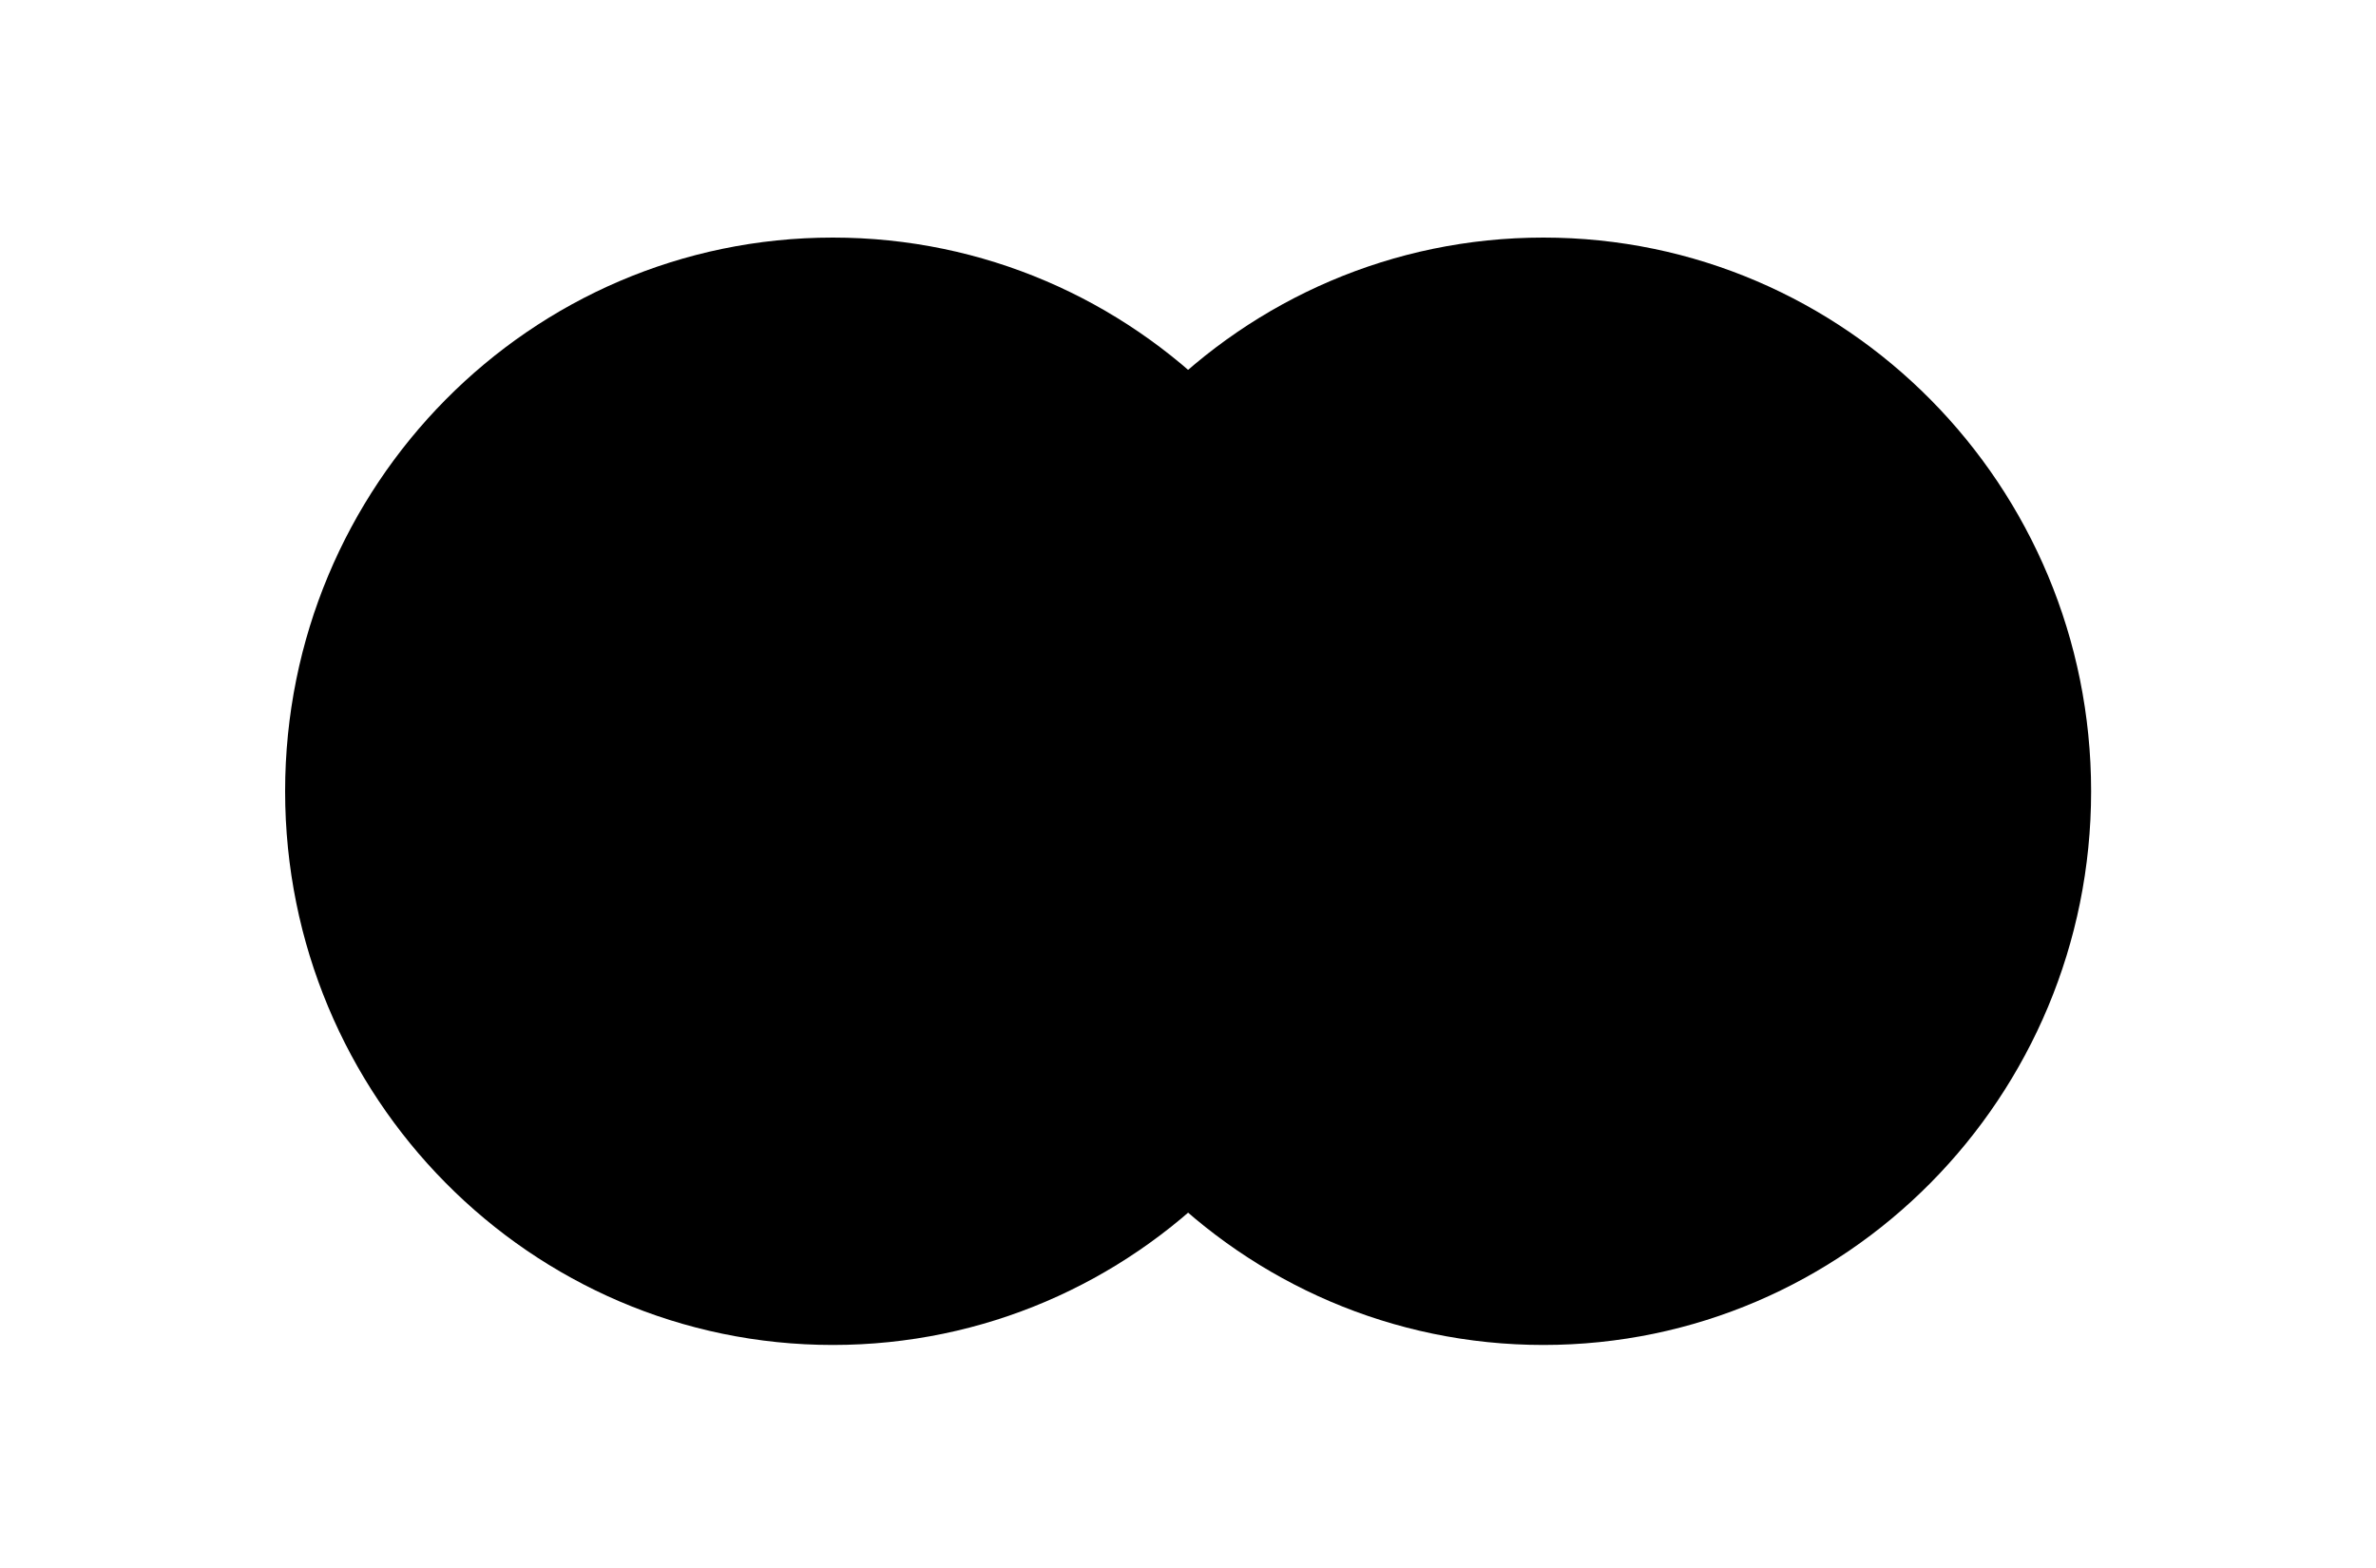
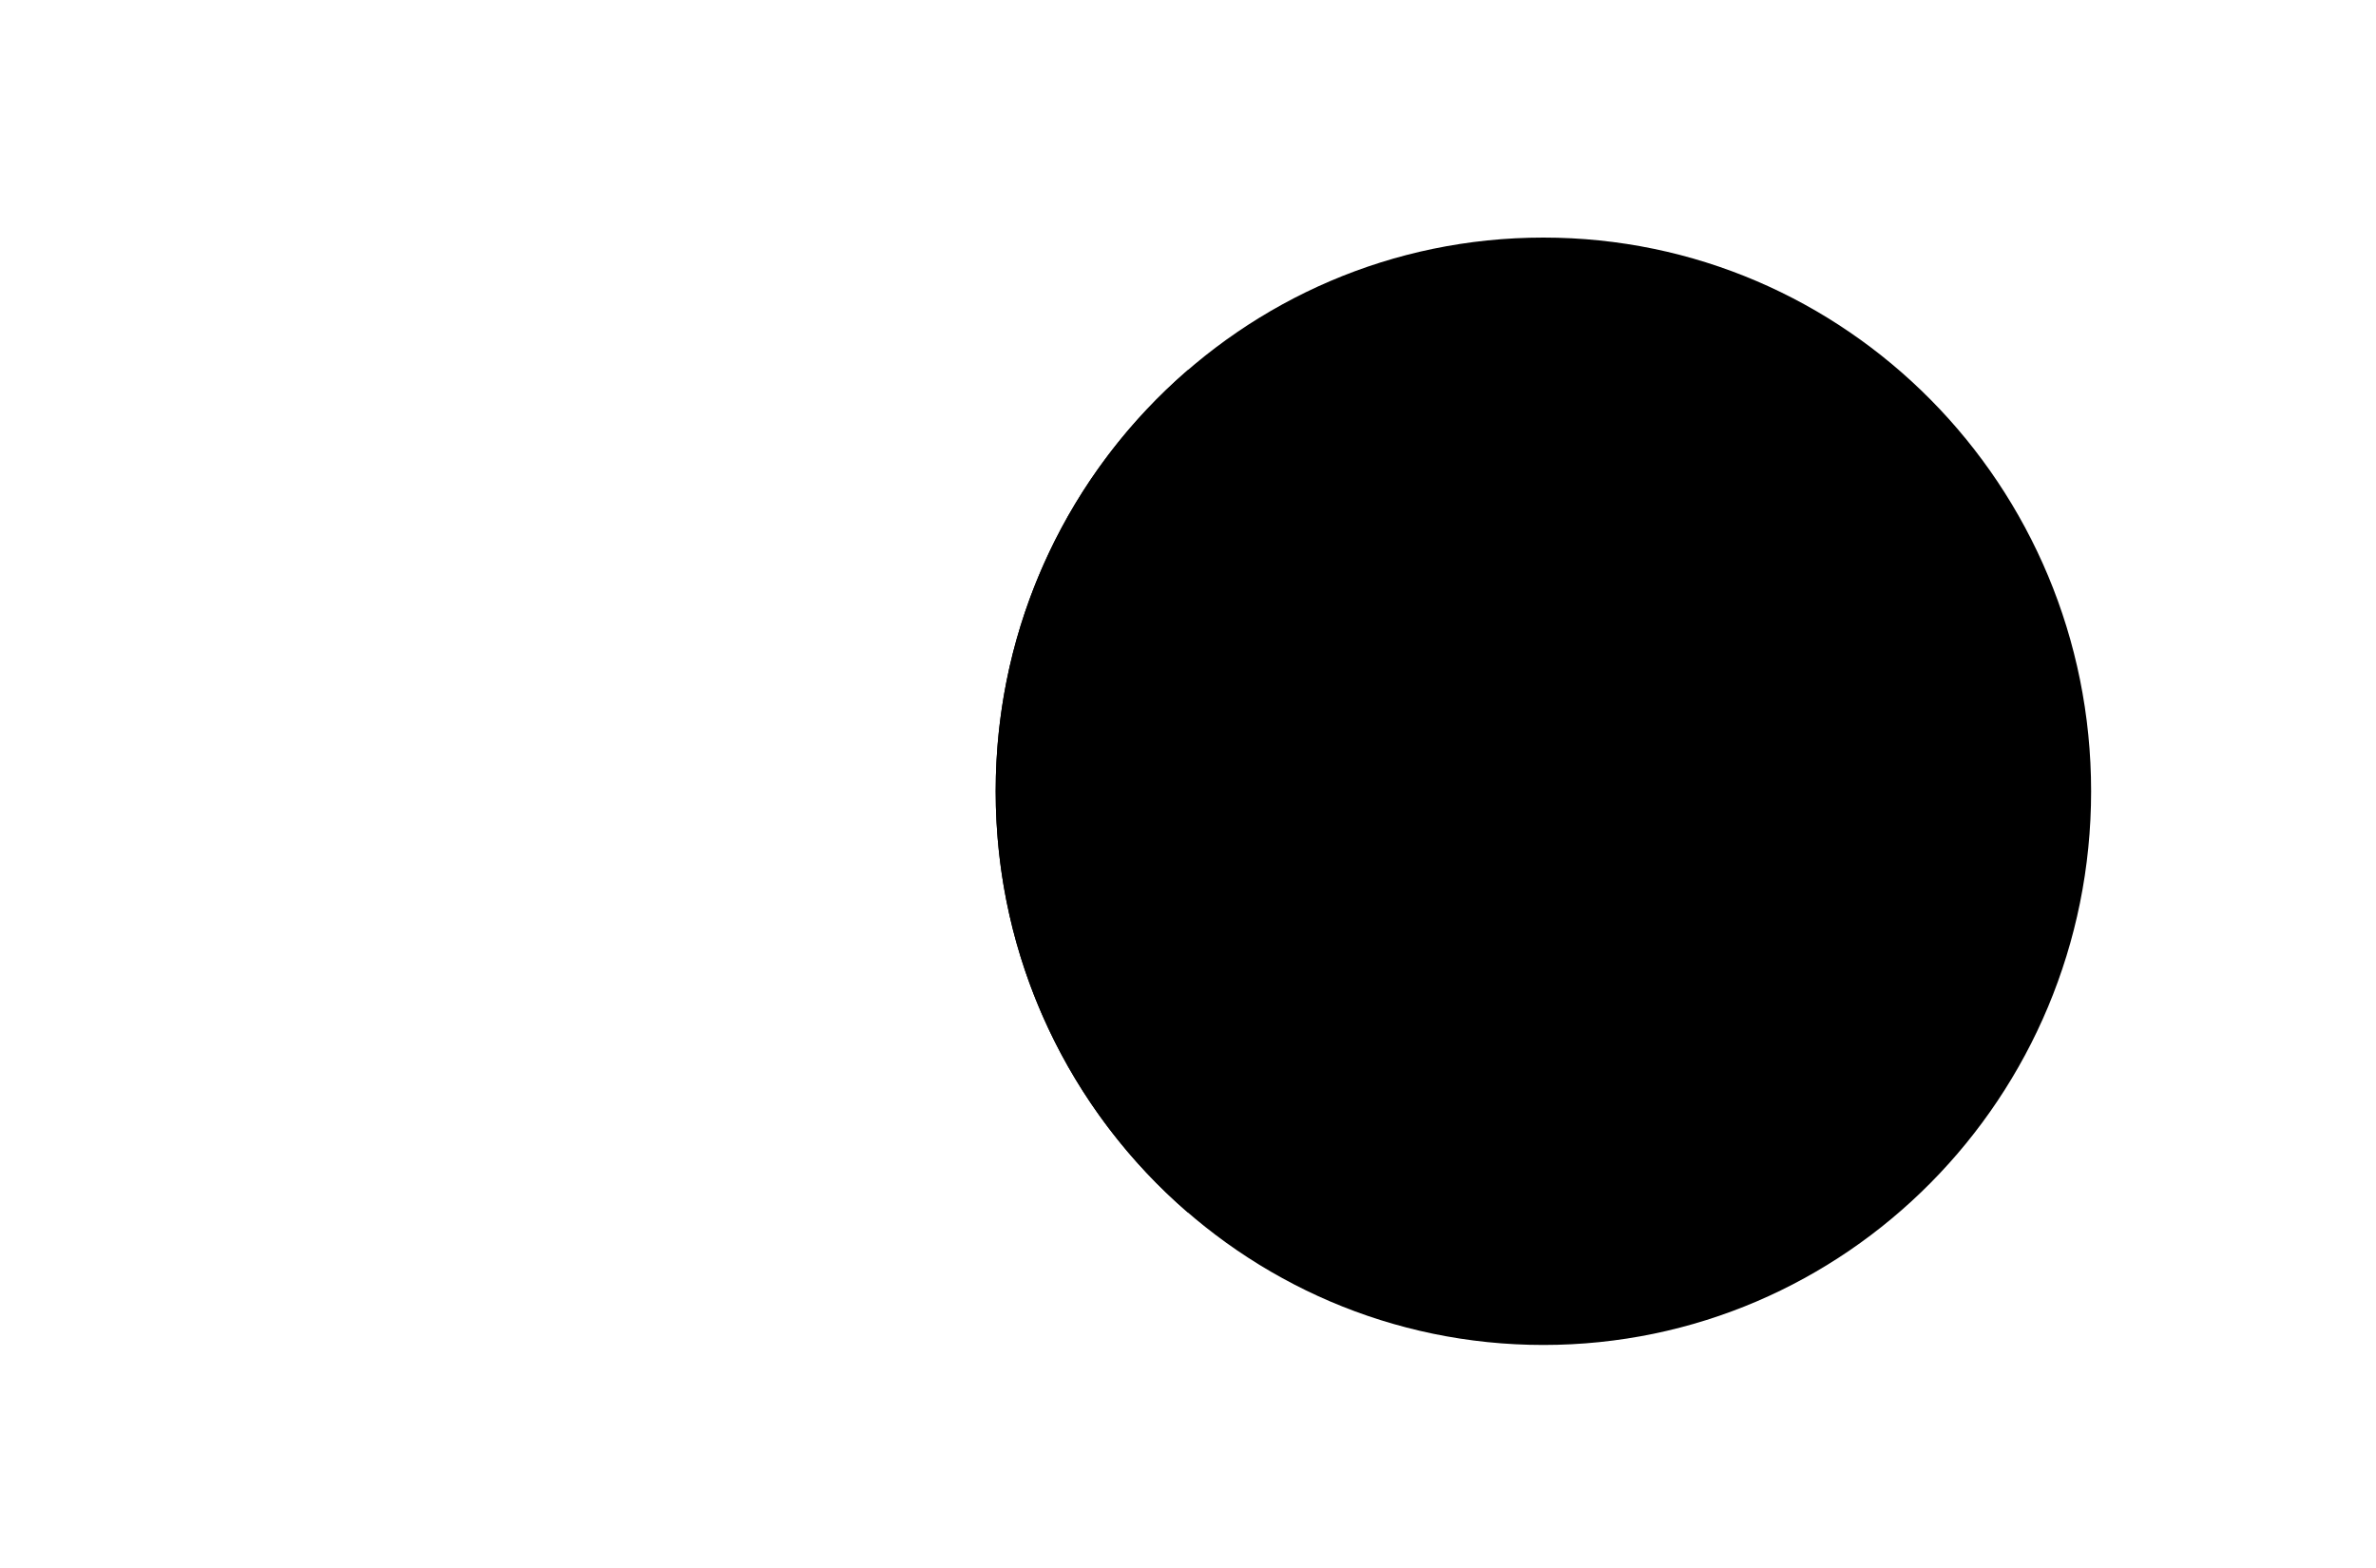
<svg xmlns="http://www.w3.org/2000/svg" width="50" height="33" viewBox="0 0 50 33" fill="none">
-   <path d="M29.052 16.653C29.052 23.089 23.892 28.306 17.526 28.306C11.16 28.306 6 23.089 6 16.653C6 10.217 11.16 5 17.526 5C23.892 5 29.052 10.217 29.052 16.653Z" fill="#686868" style="fill:#686868;fill:color(display-p3 0.408 0.408 0.408);fill-opacity:1;" />
  <path d="M44.005 16.653C44.005 23.089 38.844 28.306 32.479 28.306C26.113 28.306 20.953 23.089 20.953 16.653C20.953 10.217 26.113 5 32.479 5C38.844 5 44.005 10.217 44.005 16.653Z" fill="#9E9E9E" style="fill:#9E9E9E;fill:color(display-p3 0.621 0.621 0.621);fill-opacity:1;" />
  <path fill-rule="evenodd" clip-rule="evenodd" d="M25.003 25.523C27.481 23.385 29.052 20.205 29.052 16.653C29.052 13.102 27.481 9.921 25.003 7.784C22.524 9.921 20.953 13.102 20.953 16.653C20.953 20.205 22.524 23.385 25.003 25.523Z" fill="#7E7E7E" style="fill:#7E7E7E;fill:color(display-p3 0.496 0.496 0.496);fill-opacity:1;" />
</svg>